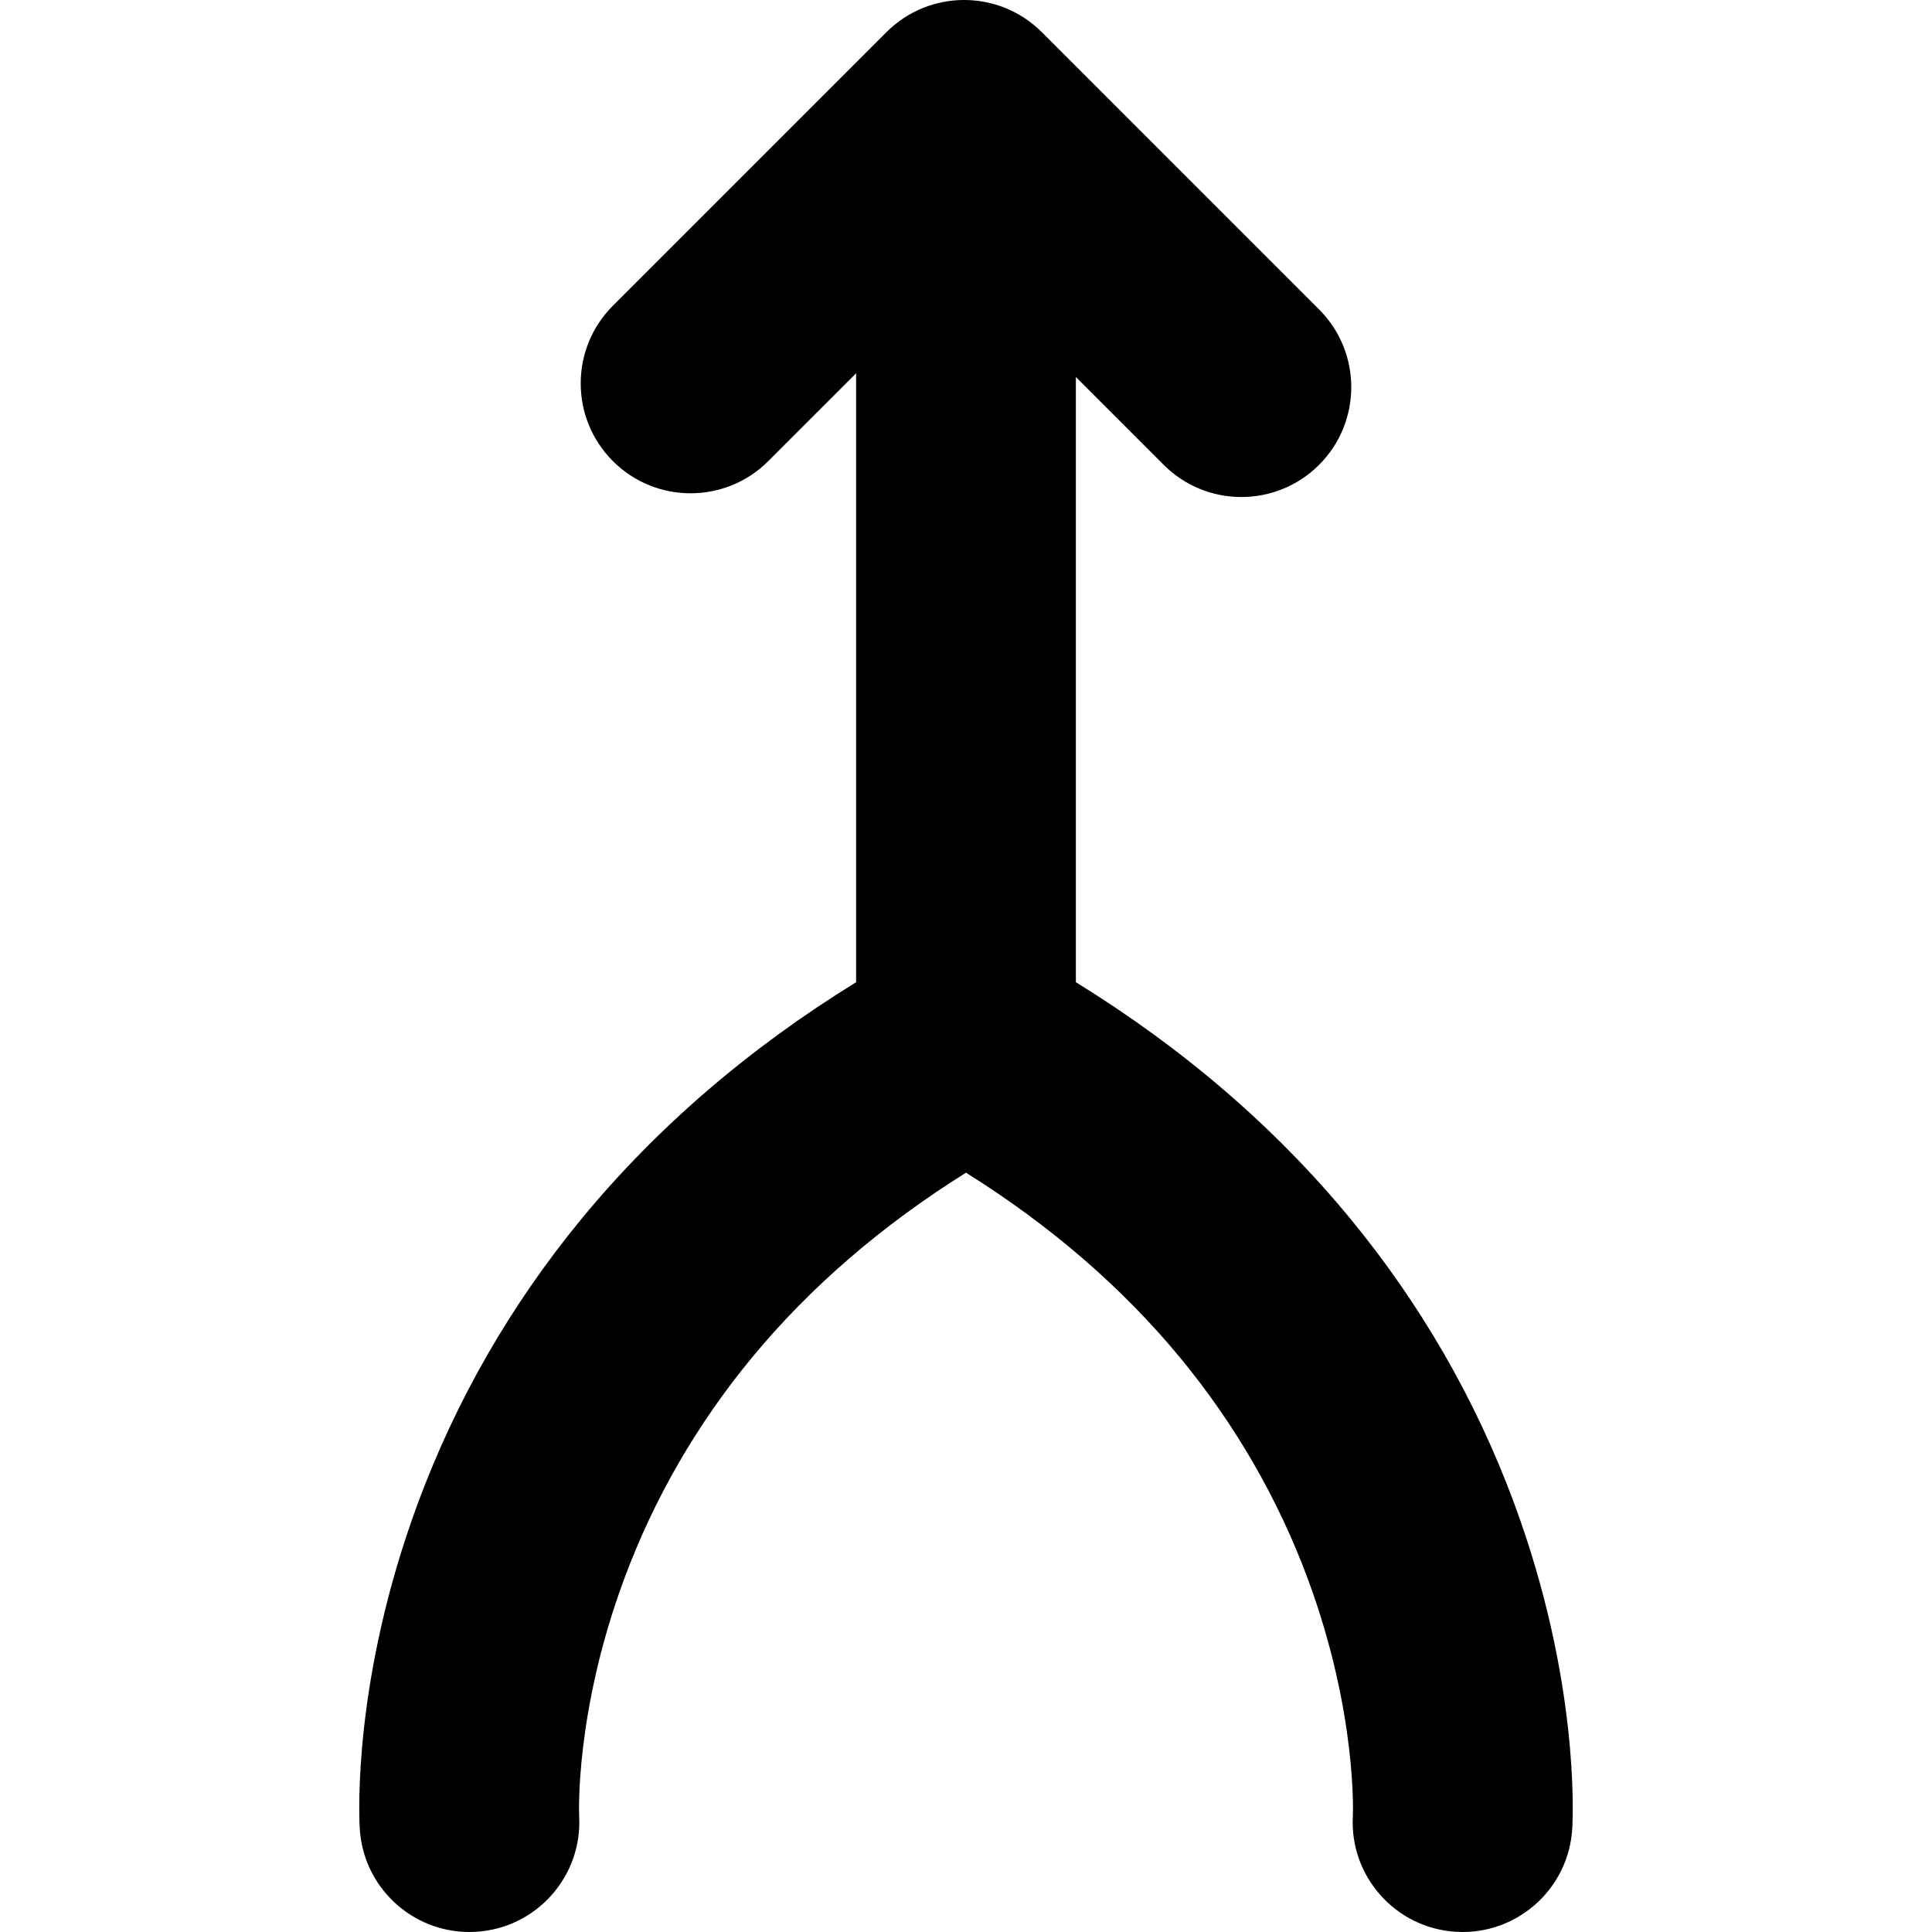
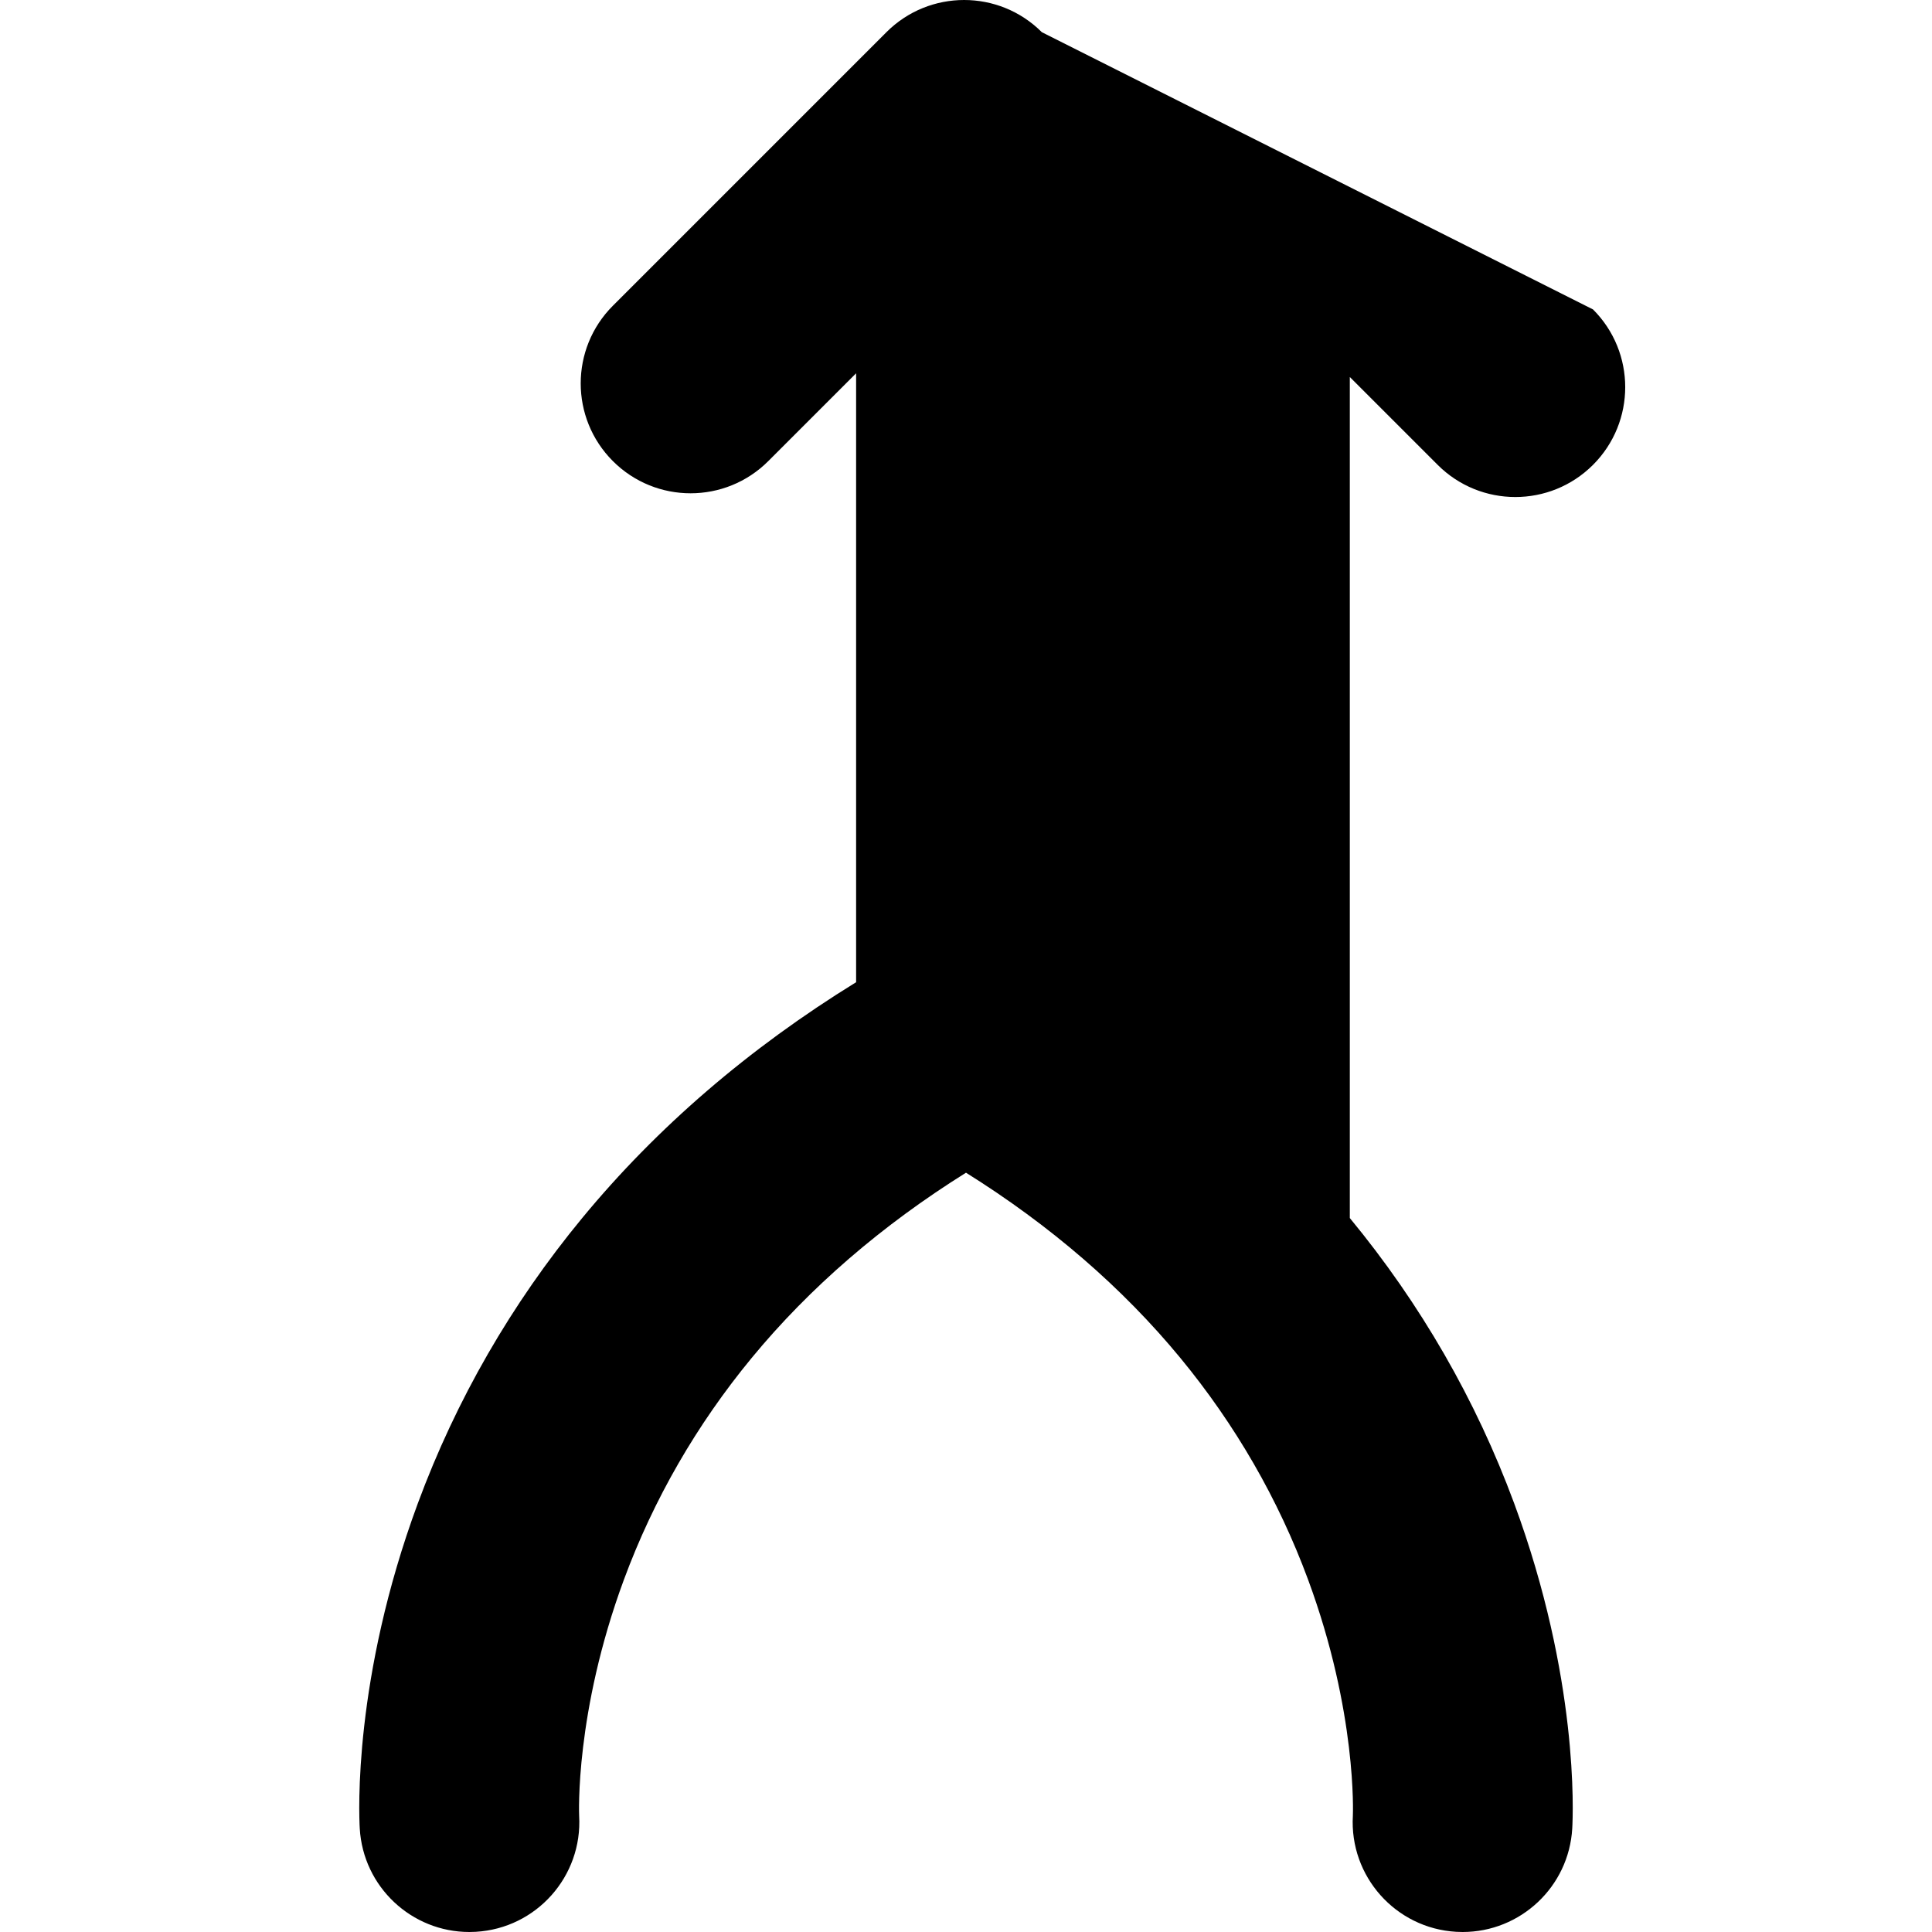
<svg xmlns="http://www.w3.org/2000/svg" fill="#000000" version="1.1" id="Capa_1" width="800px" height="800px" viewBox="0 0 923.117 923.117" xml:space="preserve">
  <g>
-     <path d="M224.257,923.117c1.022,0,2.054-0.029,3.086-0.09c28.946-1.678,51.052-26.504,49.375-55.45   c-0.028-0.475-2.098-49.287,21.401-112.843c14.189-38.375,34.732-74.02,61.061-105.944c27.716-33.609,62.085-63.273,102.38-88.47   c40.294,25.197,74.664,54.86,102.38,88.47c26.328,31.925,46.871,67.569,61.06,105.944c23.499,63.554,21.431,112.367,21.402,112.843   c-1.678,28.946,20.427,53.772,49.374,55.45c1.034,0.061,2.063,0.09,3.086,0.09c27.606,0,50.746-21.551,52.364-49.463   c0.412-7.104,3.133-71.83-27.743-155.333c-18.28-49.438-44.703-95.309-78.536-136.335   c-35.688-43.273-79.626-81.081-130.893-112.686V180.136l41.966,41.966c10.251,10.251,23.687,15.377,37.123,15.377   c13.436,0,26.872-5.126,37.123-15.377c20.502-20.502,20.502-53.744,0-74.246L497.786,15.376c-20.503-20.502-53.743-20.502-74.246,0   L292.843,146.075c-20.503,20.502-20.503,53.744,0,74.246c20.502,20.502,53.742,20.502,74.245,0l41.967-41.966v290.951   c-51.263,31.604-95.198,69.408-130.884,112.68c-33.833,41.026-60.256,86.896-78.536,136.335   c-30.875,83.504-28.154,148.229-27.743,155.333C173.511,901.566,196.651,923.117,224.257,923.117z" />
+     <path d="M224.257,923.117c1.022,0,2.054-0.029,3.086-0.09c28.946-1.678,51.052-26.504,49.375-55.45   c-0.028-0.475-2.098-49.287,21.401-112.843c14.189-38.375,34.732-74.02,61.061-105.944c27.716-33.609,62.085-63.273,102.38-88.47   c40.294,25.197,74.664,54.86,102.38,88.47c26.328,31.925,46.871,67.569,61.06,105.944c23.499,63.554,21.431,112.367,21.402,112.843   c-1.678,28.946,20.427,53.772,49.374,55.45c1.034,0.061,2.063,0.09,3.086,0.09c27.606,0,50.746-21.551,52.364-49.463   c0.412-7.104,3.133-71.83-27.743-155.333c-18.28-49.438-44.703-95.309-78.536-136.335   V180.136l41.966,41.966c10.251,10.251,23.687,15.377,37.123,15.377   c13.436,0,26.872-5.126,37.123-15.377c20.502-20.502,20.502-53.744,0-74.246L497.786,15.376c-20.503-20.502-53.743-20.502-74.246,0   L292.843,146.075c-20.503,20.502-20.503,53.744,0,74.246c20.502,20.502,53.742,20.502,74.245,0l41.967-41.966v290.951   c-51.263,31.604-95.198,69.408-130.884,112.68c-33.833,41.026-60.256,86.896-78.536,136.335   c-30.875,83.504-28.154,148.229-27.743,155.333C173.511,901.566,196.651,923.117,224.257,923.117z" />
  </g>
</svg>